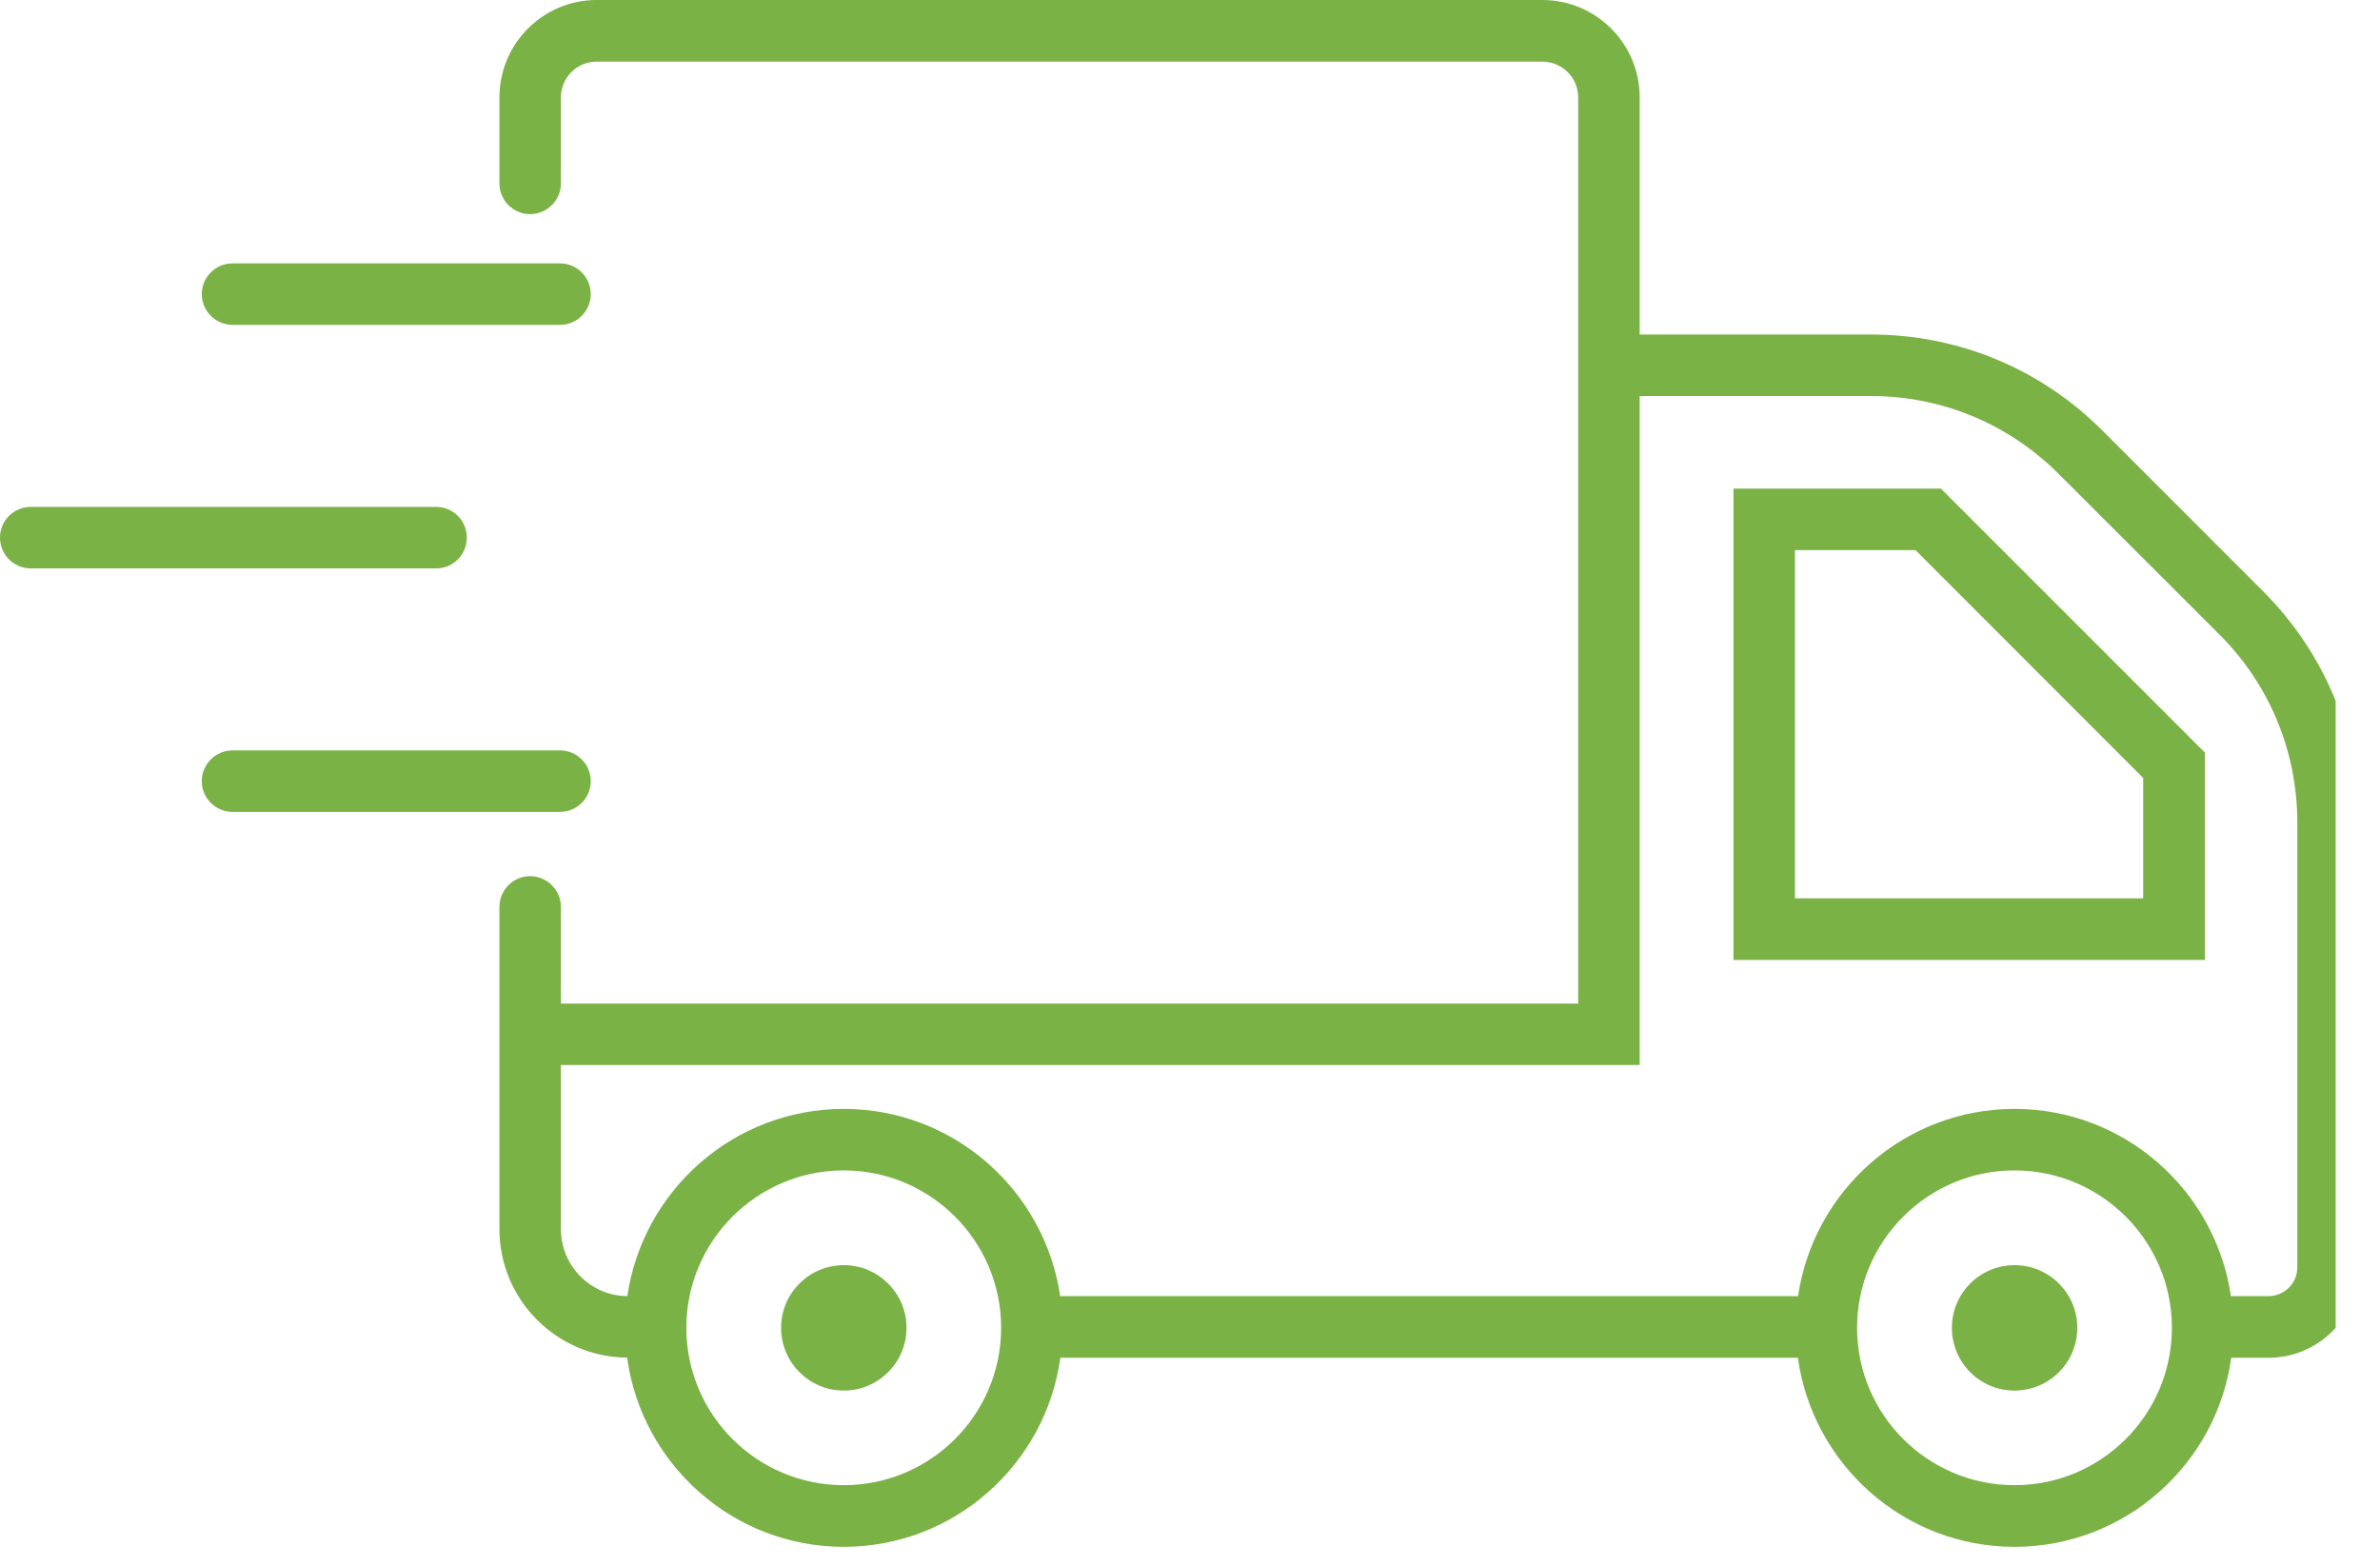
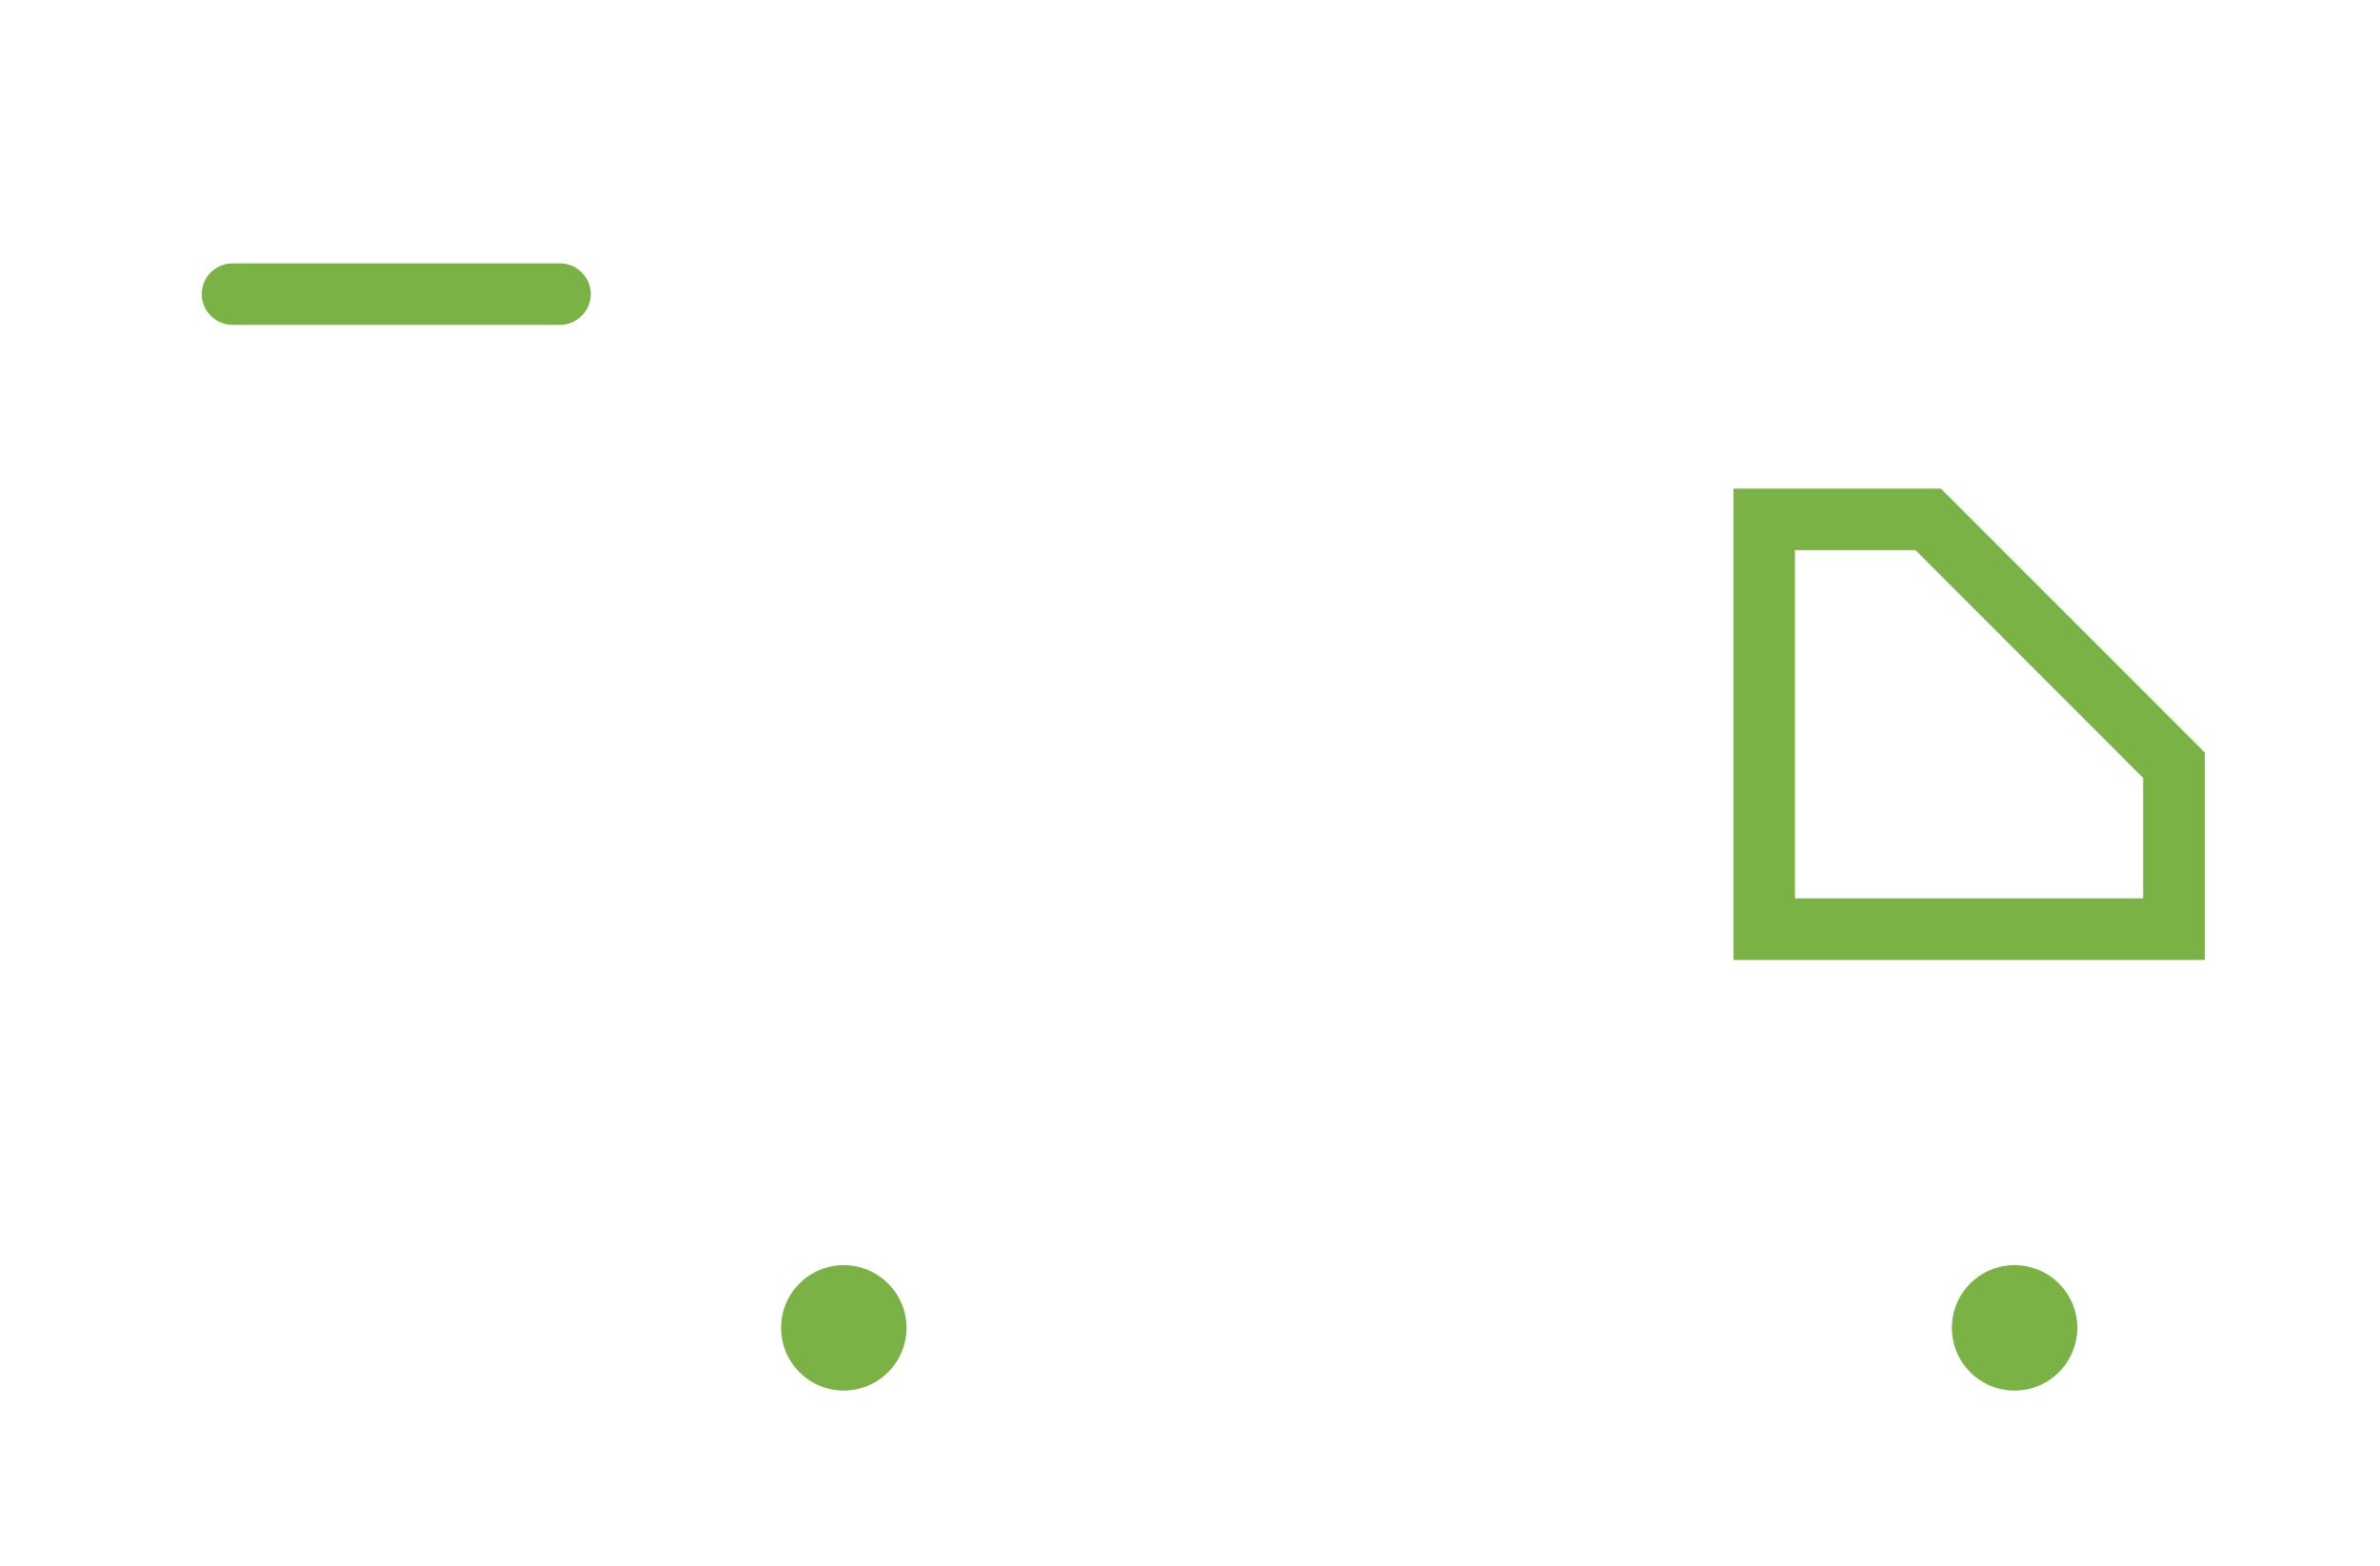
<svg xmlns="http://www.w3.org/2000/svg" width="100%" height="100%" viewBox="0 0 76 50" version="1.1" xml:space="preserve" style="fill-rule:evenodd;clip-rule:evenodd;stroke-linejoin:round;stroke-miterlimit:2;">
  <g transform="matrix(1,0,0,1,-172.609,-344.792)">
    <g>
-       <path d="M191.474,369.74C191.474,369.193 191.031,368.755 190.49,368.755L180.036,368.755C179.495,368.755 179.052,369.193 179.052,369.74C179.052,370.281 179.495,370.719 180.036,370.719L190.49,370.719C191.031,370.719 191.474,370.281 191.474,369.74" style="fill:rgb(123,178,70);fill-rule:nonzero;" />
      <path d="M190.49,353.203L180.036,353.203C179.495,353.203 179.052,353.641 179.052,354.182C179.052,354.724 179.495,355.167 180.036,355.167L190.49,355.167C191.031,355.167 191.474,354.724 191.474,354.182C191.474,353.641 191.031,353.203 190.49,353.203" style="fill:rgb(123,178,70);fill-rule:nonzero;" />
      <g>
-         <path d="M173.594,362.943L186.536,362.943C187.078,362.943 187.516,362.505 187.516,361.958C187.516,361.417 187.078,360.979 186.536,360.979L173.594,360.979C173.047,360.979 172.609,361.417 172.609,361.958C172.609,362.505 173.047,362.943 173.594,362.943" style="fill:rgb(123,178,70);fill-rule:nonzero;" />
-       </g>
+         </g>
      <path d="M236.938,385.193C235.833,385.193 234.938,386.089 234.938,387.193C234.938,388.302 235.833,389.198 236.938,389.198C238.047,389.198 238.943,388.302 238.943,387.193C238.943,386.089 238.047,385.193 236.938,385.193" style="fill:rgb(123,178,70);fill-rule:nonzero;" />
      <path d="M199.552,385.193C198.448,385.193 197.552,386.089 197.552,387.193C197.552,388.302 198.448,389.198 199.552,389.198C200.656,389.198 201.557,388.302 201.557,387.193C201.557,386.089 200.656,385.193 199.552,385.193" style="fill:rgb(123,178,70);fill-rule:nonzero;" />
      <path d="M241.047,373.479L229.927,373.479L229.927,362.359L233.776,362.359L241.047,369.635L241.047,373.479ZM227.964,360.396L227.964,375.448L243.016,375.448L243.016,368.823L234.589,360.396L227.964,360.396" style="fill:rgb(123,178,70);fill-rule:nonzero;" />
      <g>
        <clipPath id="_clip1">
          <rect x="188.427" y="344.792" width="58.766" height="49.396" />
        </clipPath>
        <g clip-path="url(#_clip1)">
-           <path d="M245.969,385.26C245.969,385.771 245.557,386.182 245.047,386.182L243.849,386.182C243.354,382.807 240.448,380.203 236.938,380.203C233.427,380.203 230.521,382.807 230.026,386.182L206.464,386.182C205.969,382.807 203.063,380.203 199.552,380.203C196.042,380.203 193.135,382.807 192.641,386.182C191.469,386.172 190.521,385.219 190.521,384.042L190.521,378.802L224.969,378.802L224.969,357.438L232.344,357.438C234.615,357.438 236.745,358.323 238.349,359.927L243.484,365.057C245.089,366.661 245.969,368.797 245.969,371.063L245.969,385.26ZM236.938,392.219C234.167,392.219 231.911,389.969 231.911,387.193C231.911,384.422 234.167,382.167 236.938,382.167C239.708,382.167 241.964,384.422 241.964,387.193C241.964,389.969 239.708,392.219 236.938,392.219ZM199.552,392.219C196.781,392.219 194.526,389.969 194.526,387.193C194.526,384.422 196.781,382.167 199.552,382.167C202.323,382.167 204.578,384.422 204.578,387.193C204.578,389.969 202.323,392.219 199.552,392.219ZM239.74,358.536C237.766,356.563 235.141,355.474 232.344,355.474L224.969,355.474L224.969,347.901C224.969,346.188 223.578,344.792 221.859,344.792L191.661,344.792C189.948,344.792 188.557,346.188 188.557,347.901L188.557,350.646C188.557,351.188 188.995,351.63 189.536,351.63C190.078,351.63 190.521,351.188 190.521,350.646L190.521,347.901C190.521,347.271 191.031,346.76 191.661,346.76L221.859,346.76C222.49,346.76 223.005,347.271 223.005,347.901L223.005,376.839L190.521,376.839L190.521,373.755C190.521,373.214 190.078,372.771 189.536,372.771C188.995,372.771 188.557,373.214 188.557,373.755L188.557,384.042C188.557,386.297 190.385,388.13 192.635,388.146C193.099,391.552 196.021,394.188 199.552,394.188C203.083,394.188 206,391.552 206.469,388.151L230.021,388.151C230.49,391.552 233.406,394.188 236.938,394.188C240.469,394.188 243.391,391.552 243.859,388.151L245.047,388.151C246.641,388.151 247.938,386.854 247.938,385.26L247.938,371.063C247.938,368.271 246.849,365.646 244.87,363.667L239.74,358.536" style="fill:rgb(123,178,70);fill-rule:nonzero;" />
-         </g>
+           </g>
      </g>
    </g>
  </g>
</svg>